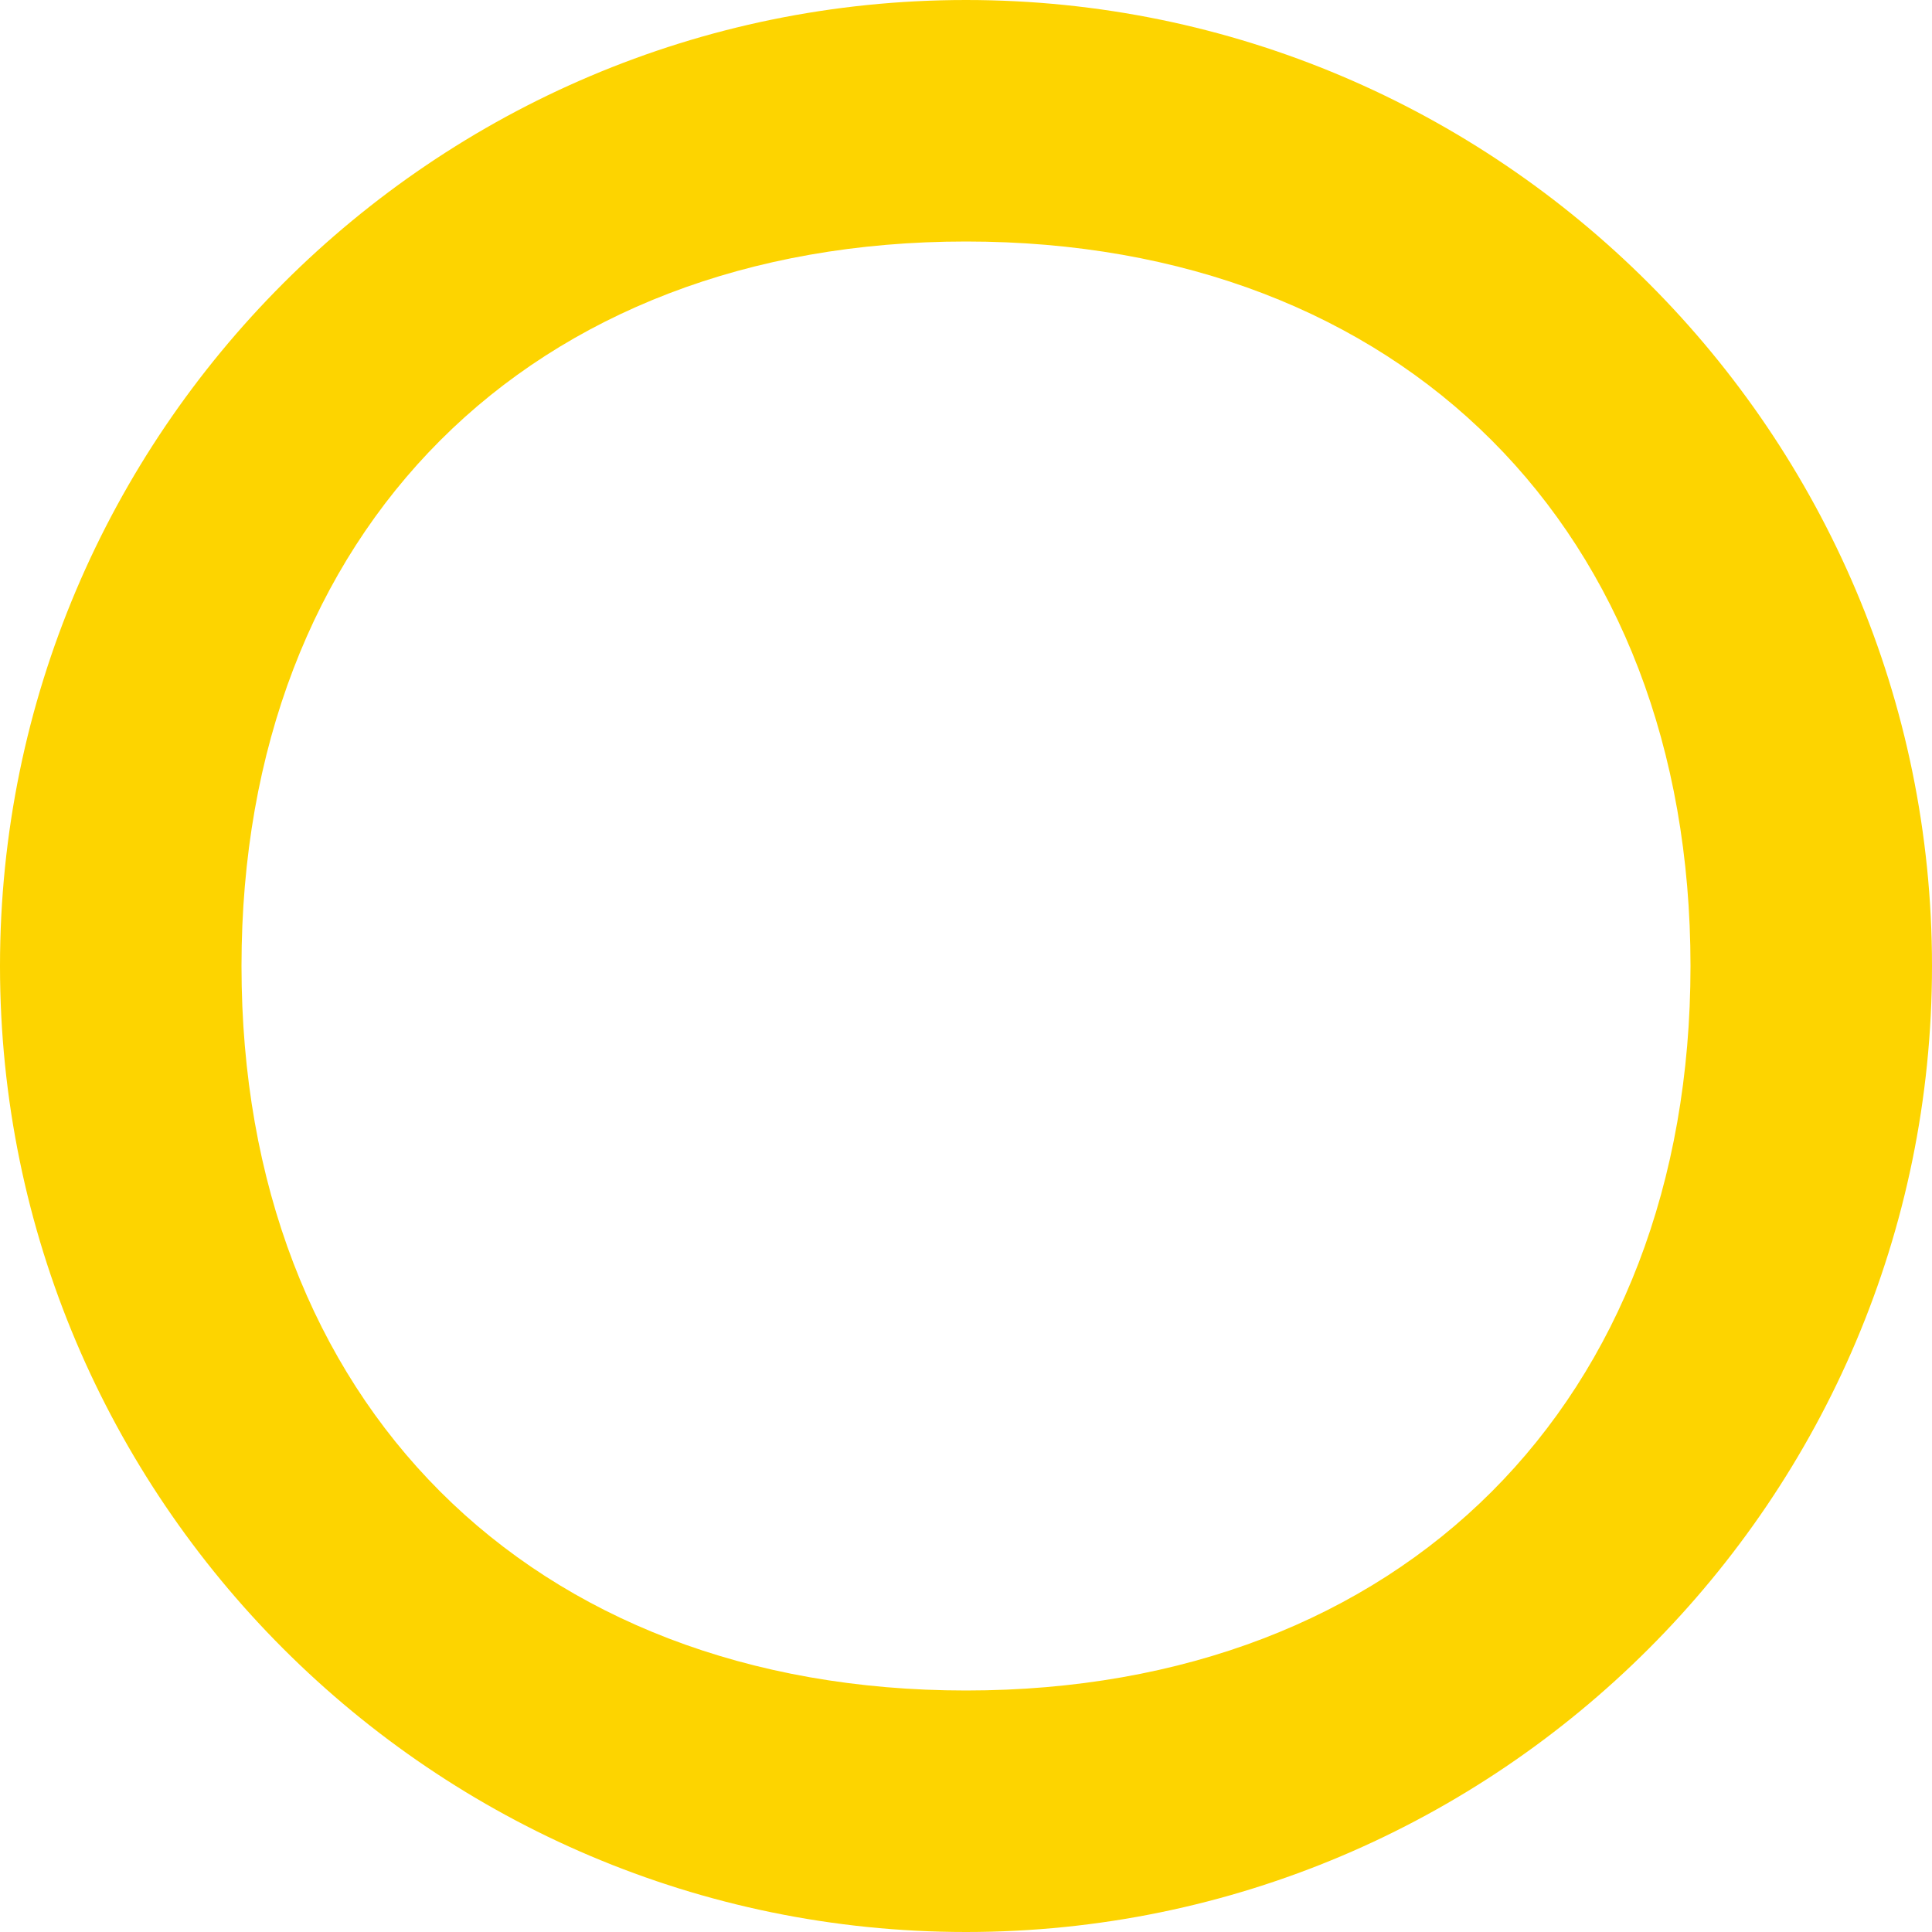
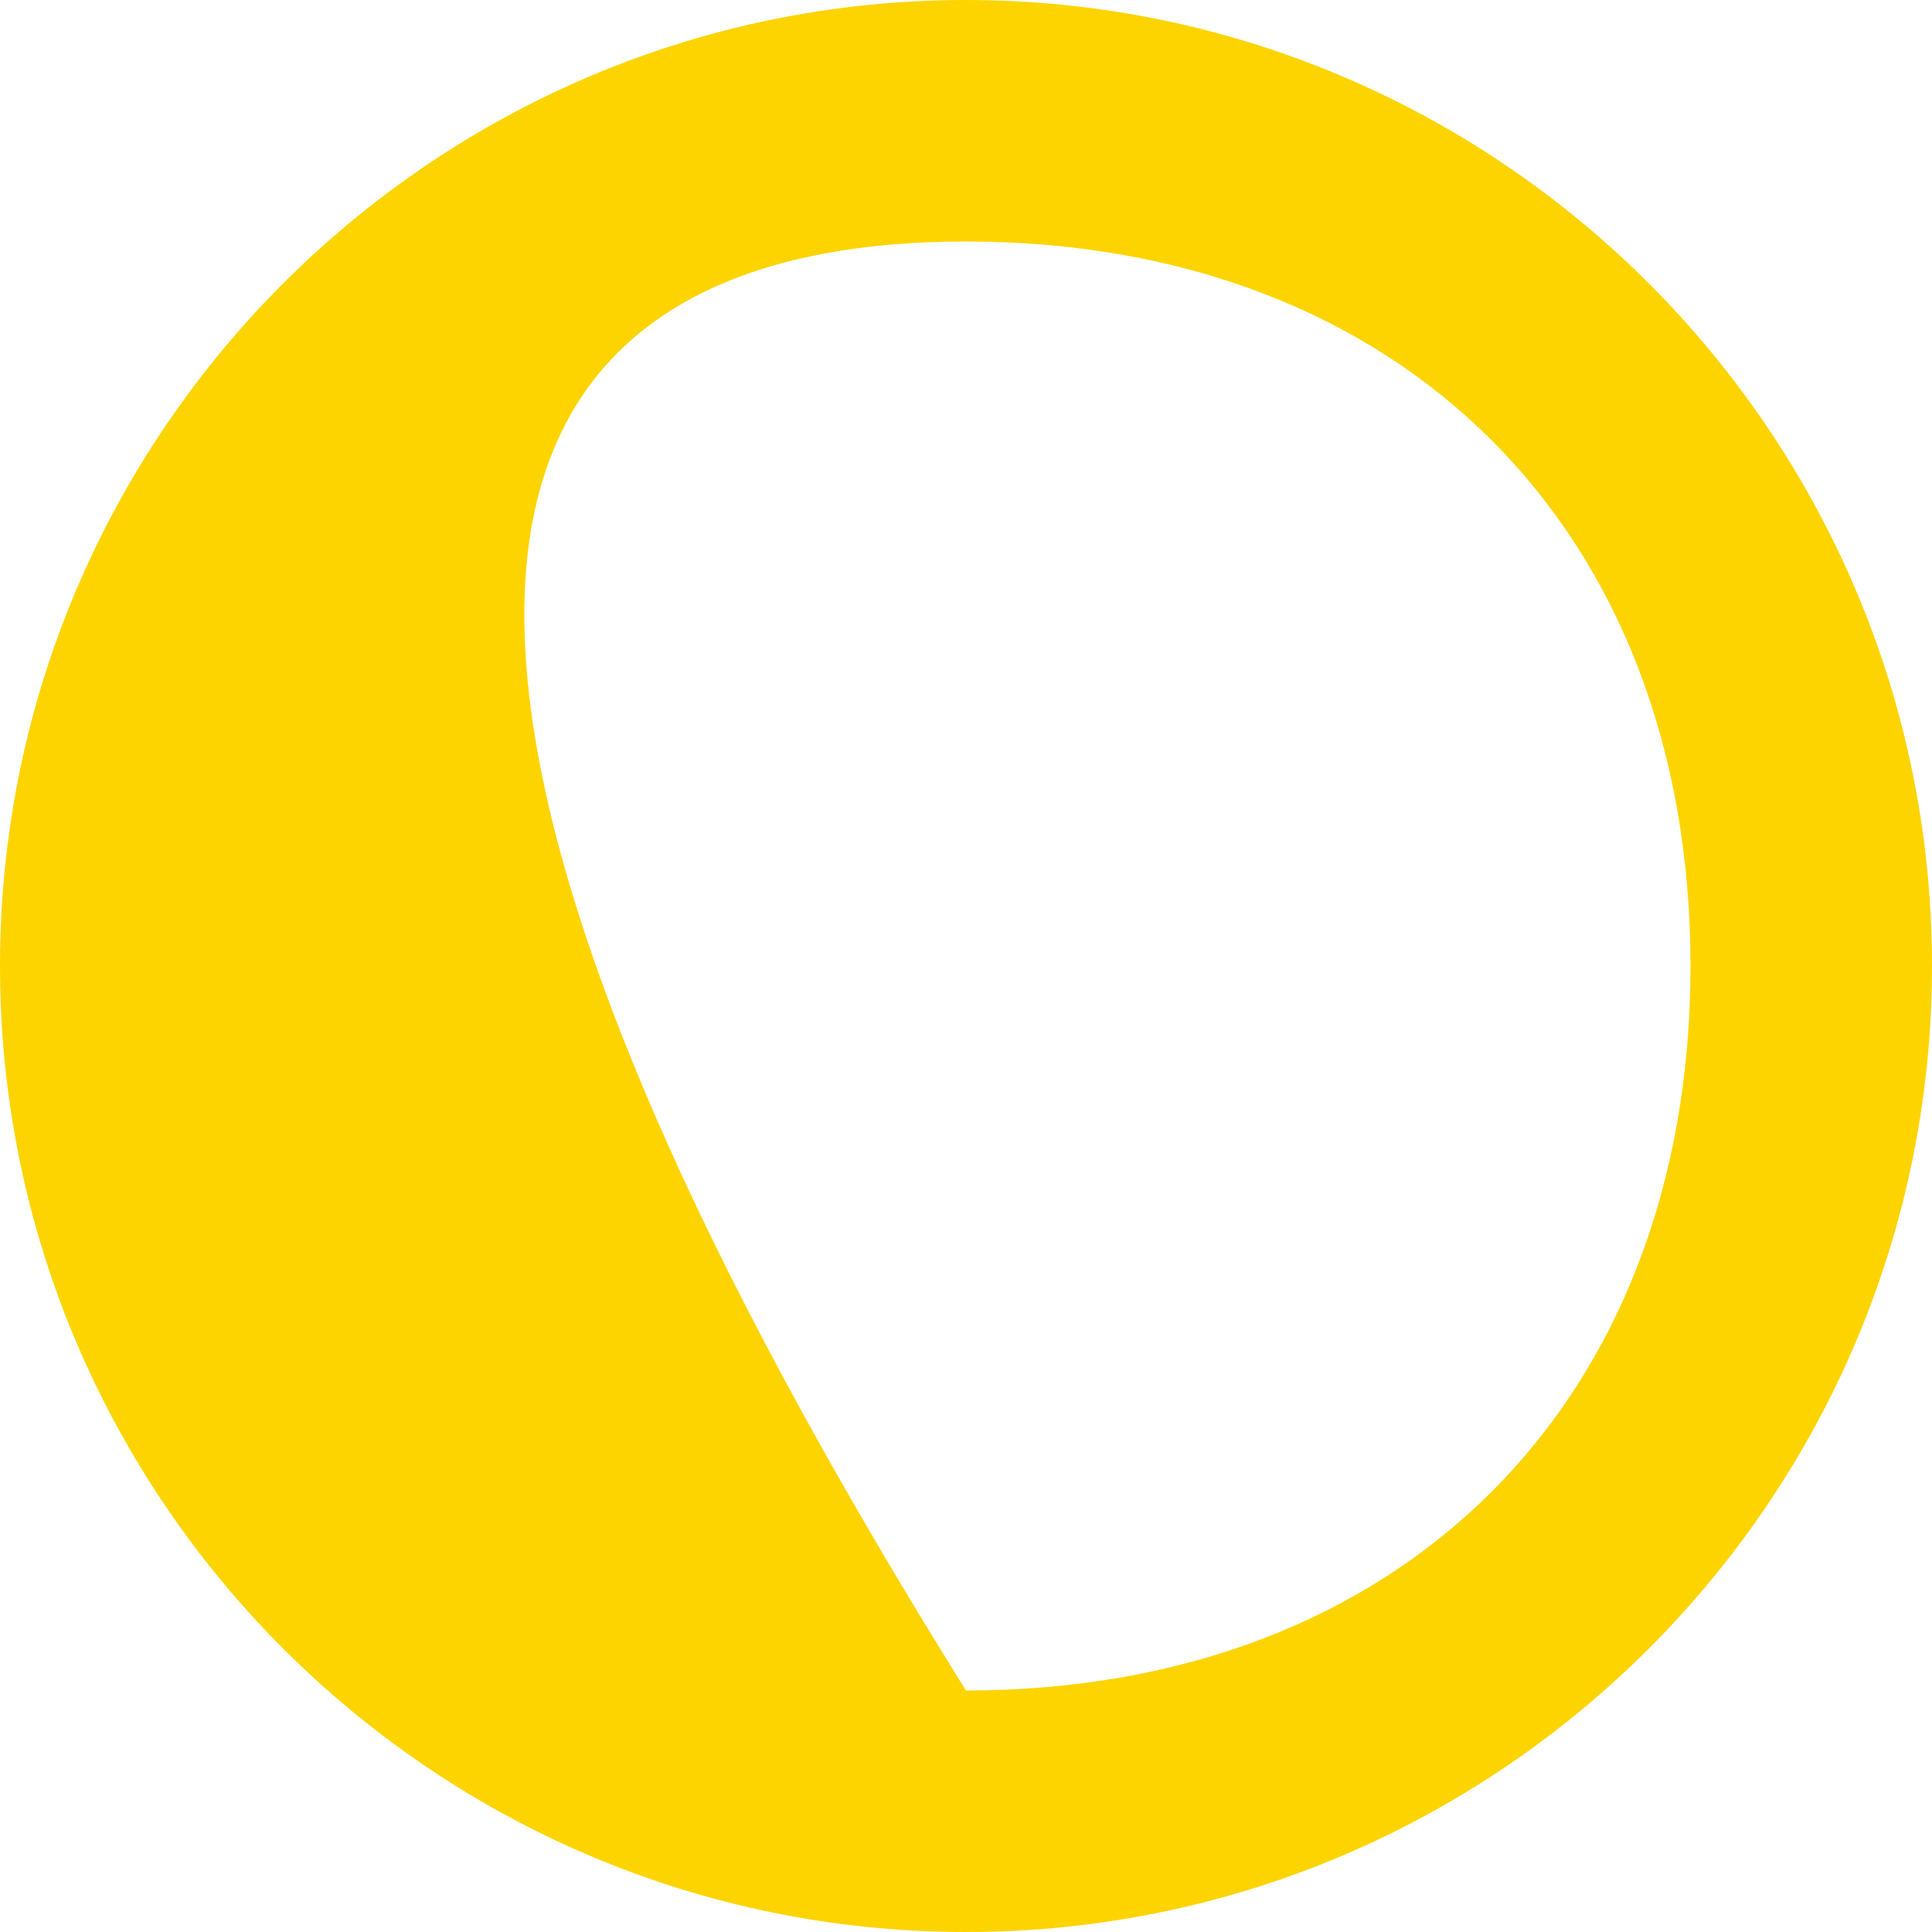
<svg xmlns="http://www.w3.org/2000/svg" width="12" height="12" viewBox="0 0 12 12" fill="none">
-   <path d="M6 0C2.692 0 0 2.692 0 6C0 9.308 2.692 12 6 12C9.308 12 12 9.308 12 6C12 2.692 9.308 0 6 0ZM6 10.5C3.293 10.5 1.5 8.707 1.5 6C1.5 3.293 3.293 1.5 6 1.5C8.707 1.5 10.5 3.293 10.5 6C10.5 8.707 8.707 10.5 6 10.5Z" fill="#FDD400" />
+   <path d="M6 0C2.692 0 0 2.692 0 6C0 9.308 2.692 12 6 12C9.308 12 12 9.308 12 6C12 2.692 9.308 0 6 0ZM6 10.5C1.5 3.293 3.293 1.5 6 1.5C8.707 1.5 10.5 3.293 10.5 6C10.5 8.707 8.707 10.5 6 10.5Z" fill="#FDD400" />
</svg>